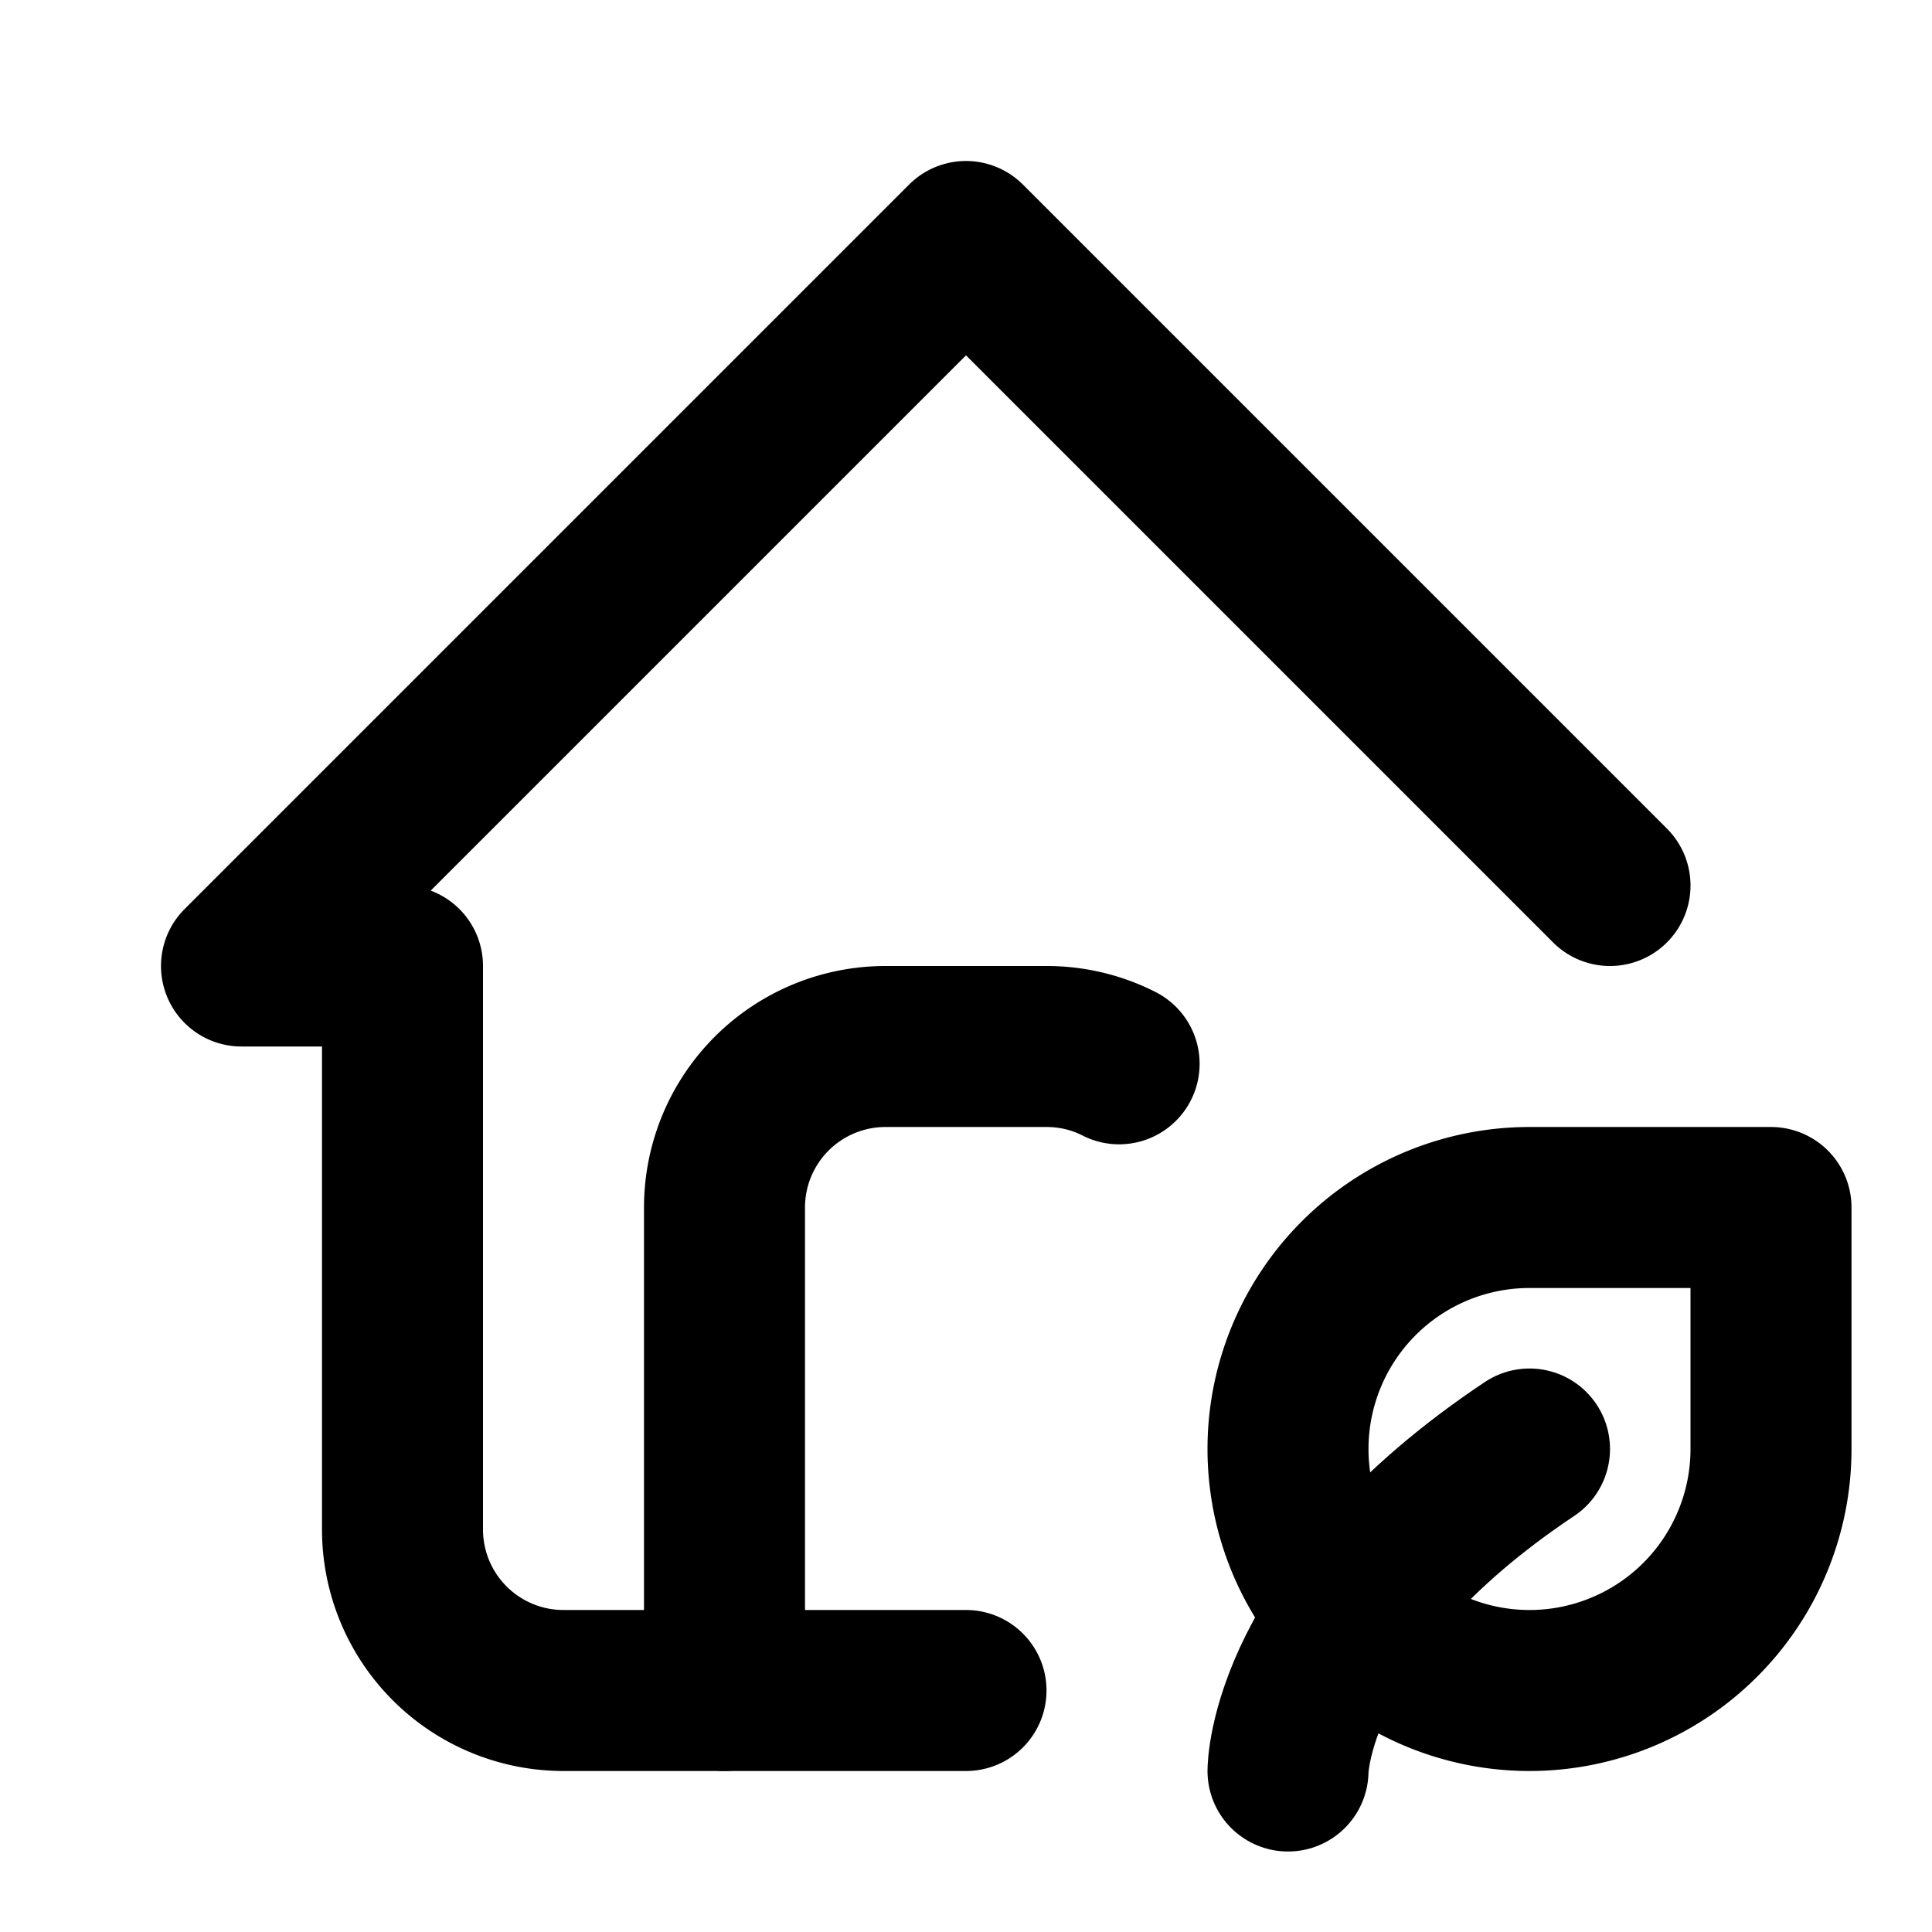
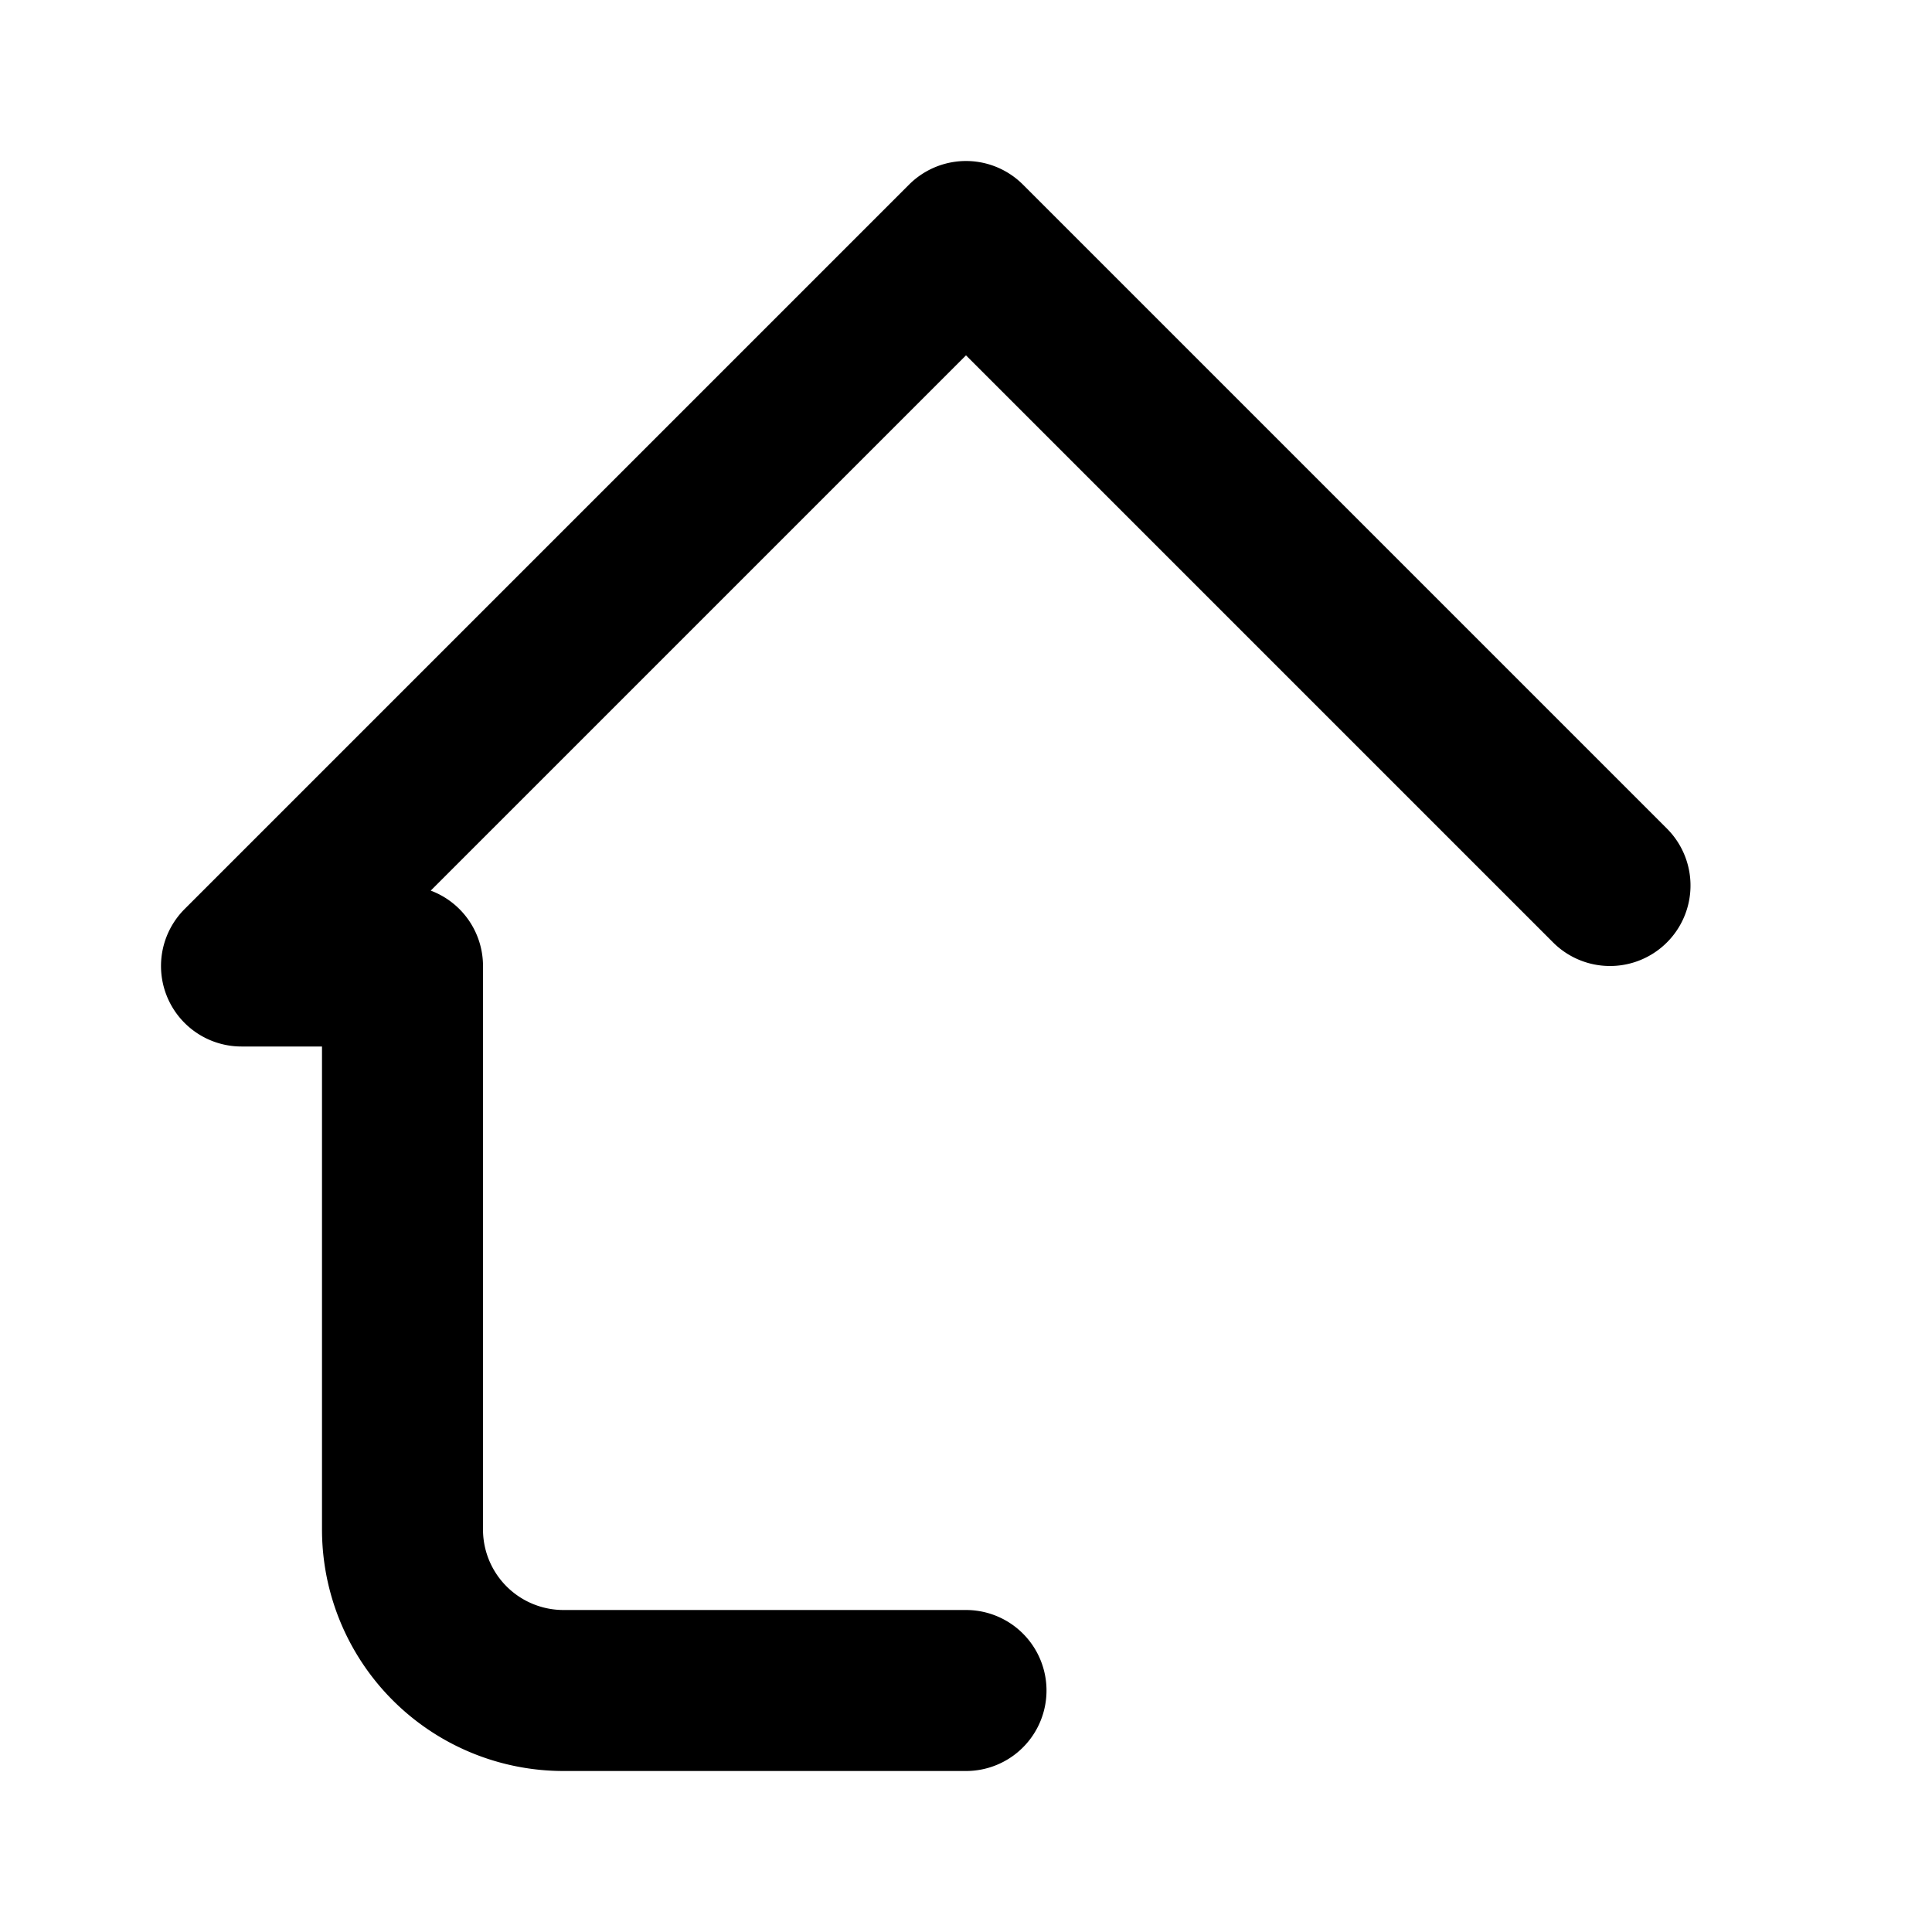
<svg xmlns="http://www.w3.org/2000/svg" class="icon icon-tabler icon-tabler-home-eco" width="24" height="24" viewBox="0 0 24 24" stroke-width="2" stroke="currentColor" fill="none" stroke-linecap="round" stroke-linejoin="round">
-   <path stroke="none" d="M0 0h24v24H0z" fill="none" />
  <path d="M20 11l-8 -8l-9 9h2v7a2 2 0 0 0 2 2h5" />
-   <path d="M9 21v-6a2 2 0 0 1 2 -2h2c.325 0 .631 .077 .902 .215" />
-   <path d="M16 22s0 -2 3 -4" />
-   <path d="M19 21a3 3 0 0 1 0 -6h3v3a3 3 0 0 1 -3 3z" />
</svg>